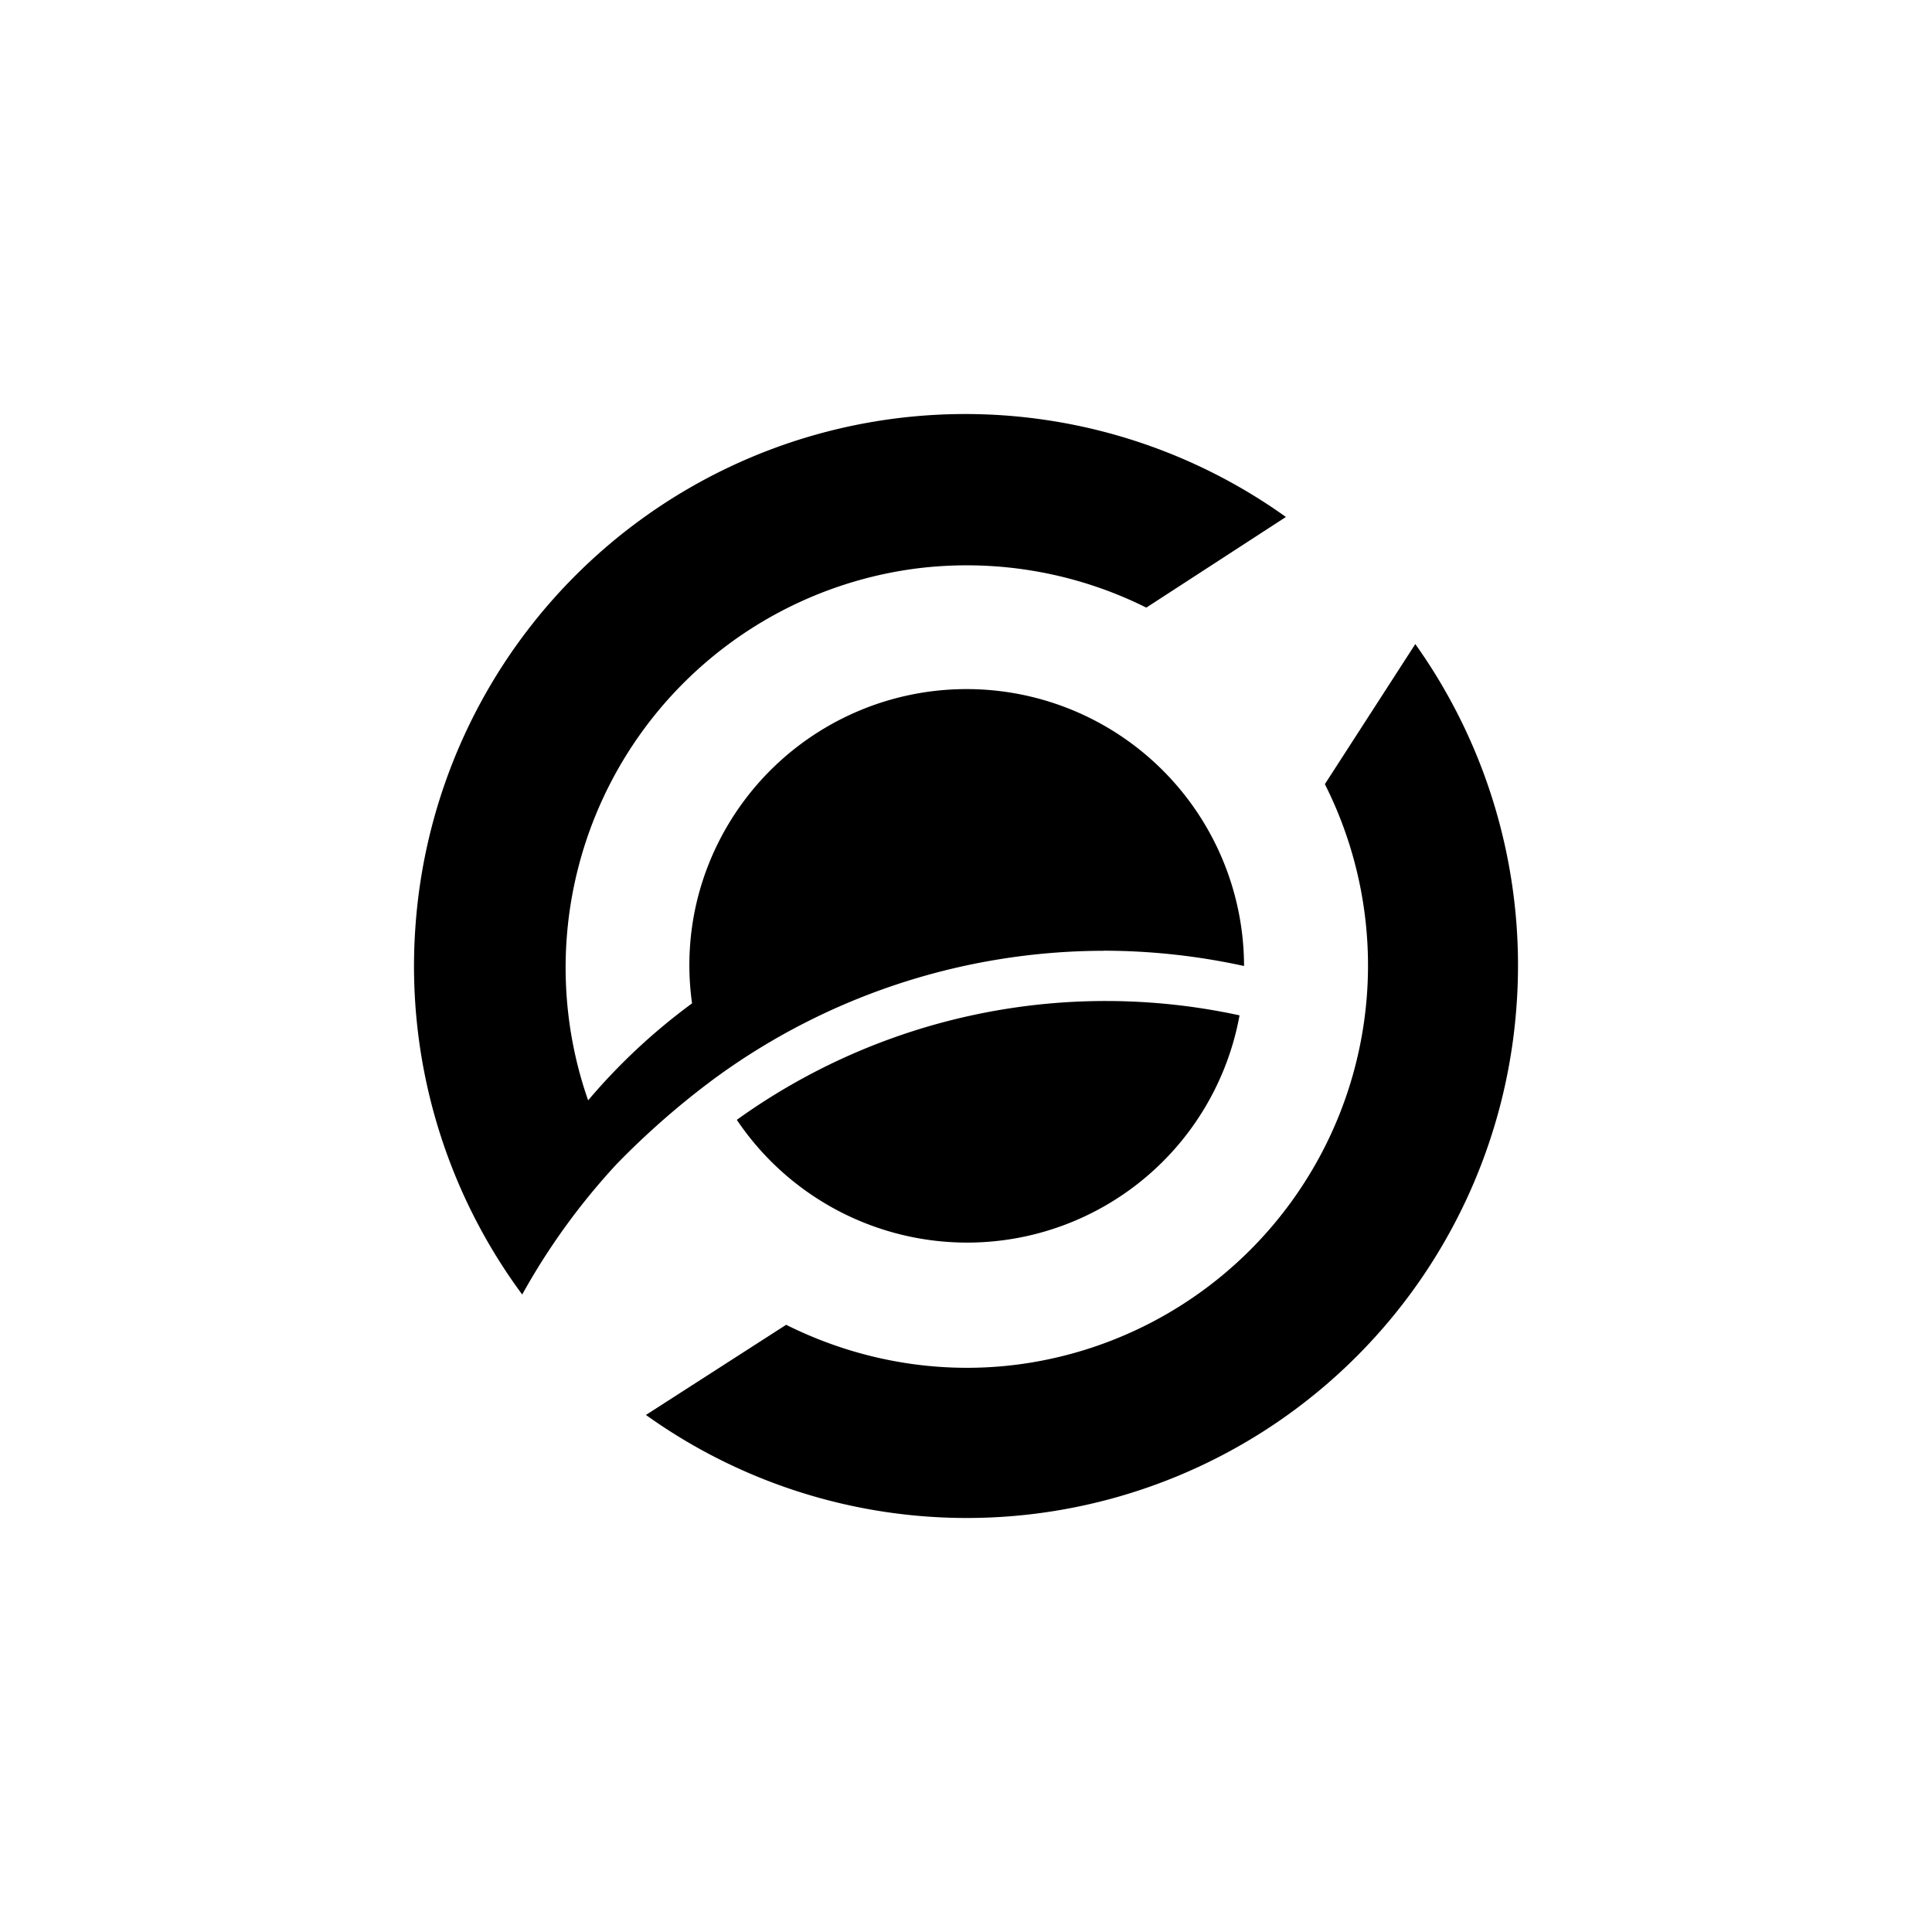
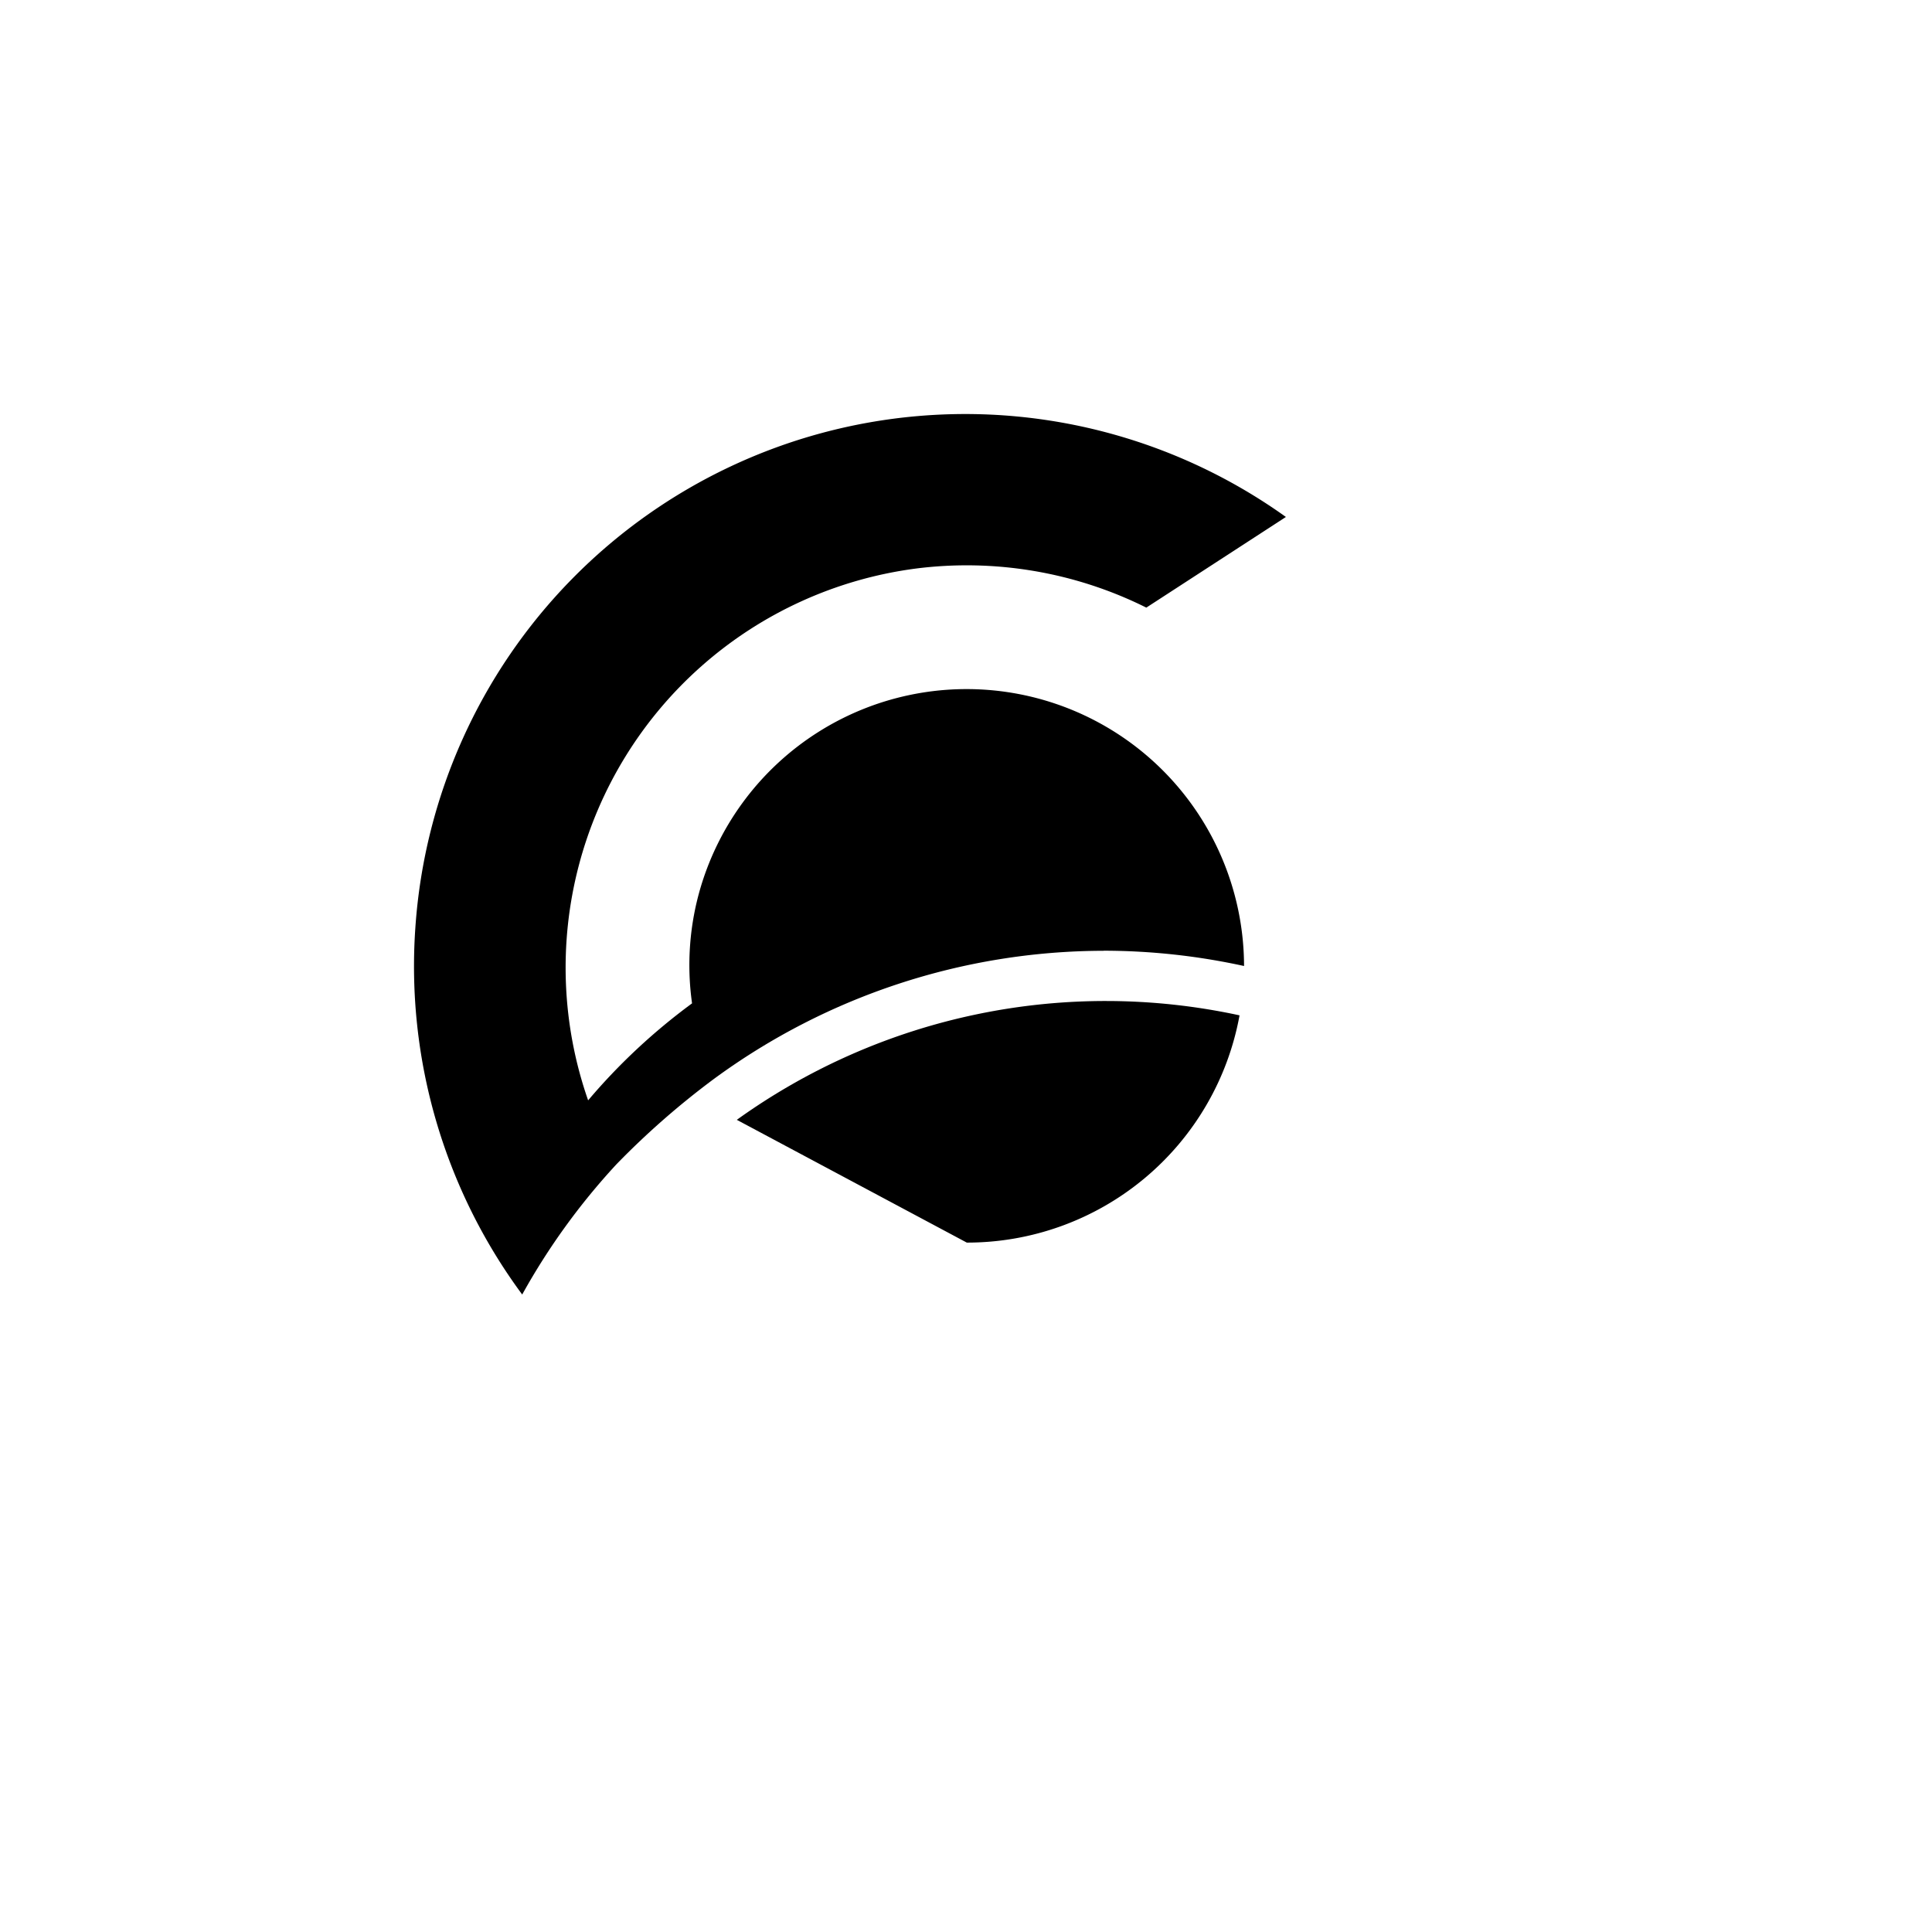
<svg xmlns="http://www.w3.org/2000/svg" width="800" height="800" viewBox="0 0 24 24">
-   <path fill="currentColor" d="m17.58 8.003l-1.122 1.738a5 5 0 0 1-3.654 7.186c-1.037.17-2.098 0-3.038-.47l-1.742 1.12a6.846 6.846 0 0 0 10.81-5.02a6.88 6.88 0 0 0-1.254-4.558h.004z" />
-   <path fill="currentColor" d="M12.01 15.436a3.44 3.44 0 0 0 3.388-2.823a7.85 7.85 0 0 0-6.245 1.298a3.45 3.45 0 0 0 2.856 1.525" />
+   <path fill="currentColor" d="M12.01 15.436a3.44 3.44 0 0 0 3.388-2.823a7.85 7.85 0 0 0-6.245 1.298" />
  <path fill="currentColor" d="M13.708 11.81q.882.001 1.746.19a3.447 3.447 0 0 0-6.746-.992a3.4 3.4 0 0 0-.111 1.456c-.476.35-.91.754-1.291 1.205a5 5 0 0 1 4.062-6.605a5 5 0 0 1 2.872.484l1.734-1.126A6.846 6.846 0 0 0 5.16 11.52a6.86 6.86 0 0 0 1.327 4.561a8.3 8.3 0 0 1 1.17-1.617a10 10 0 0 1 1.21-1.06a8.2 8.2 0 0 1 4.844-1.593z" />
</svg>